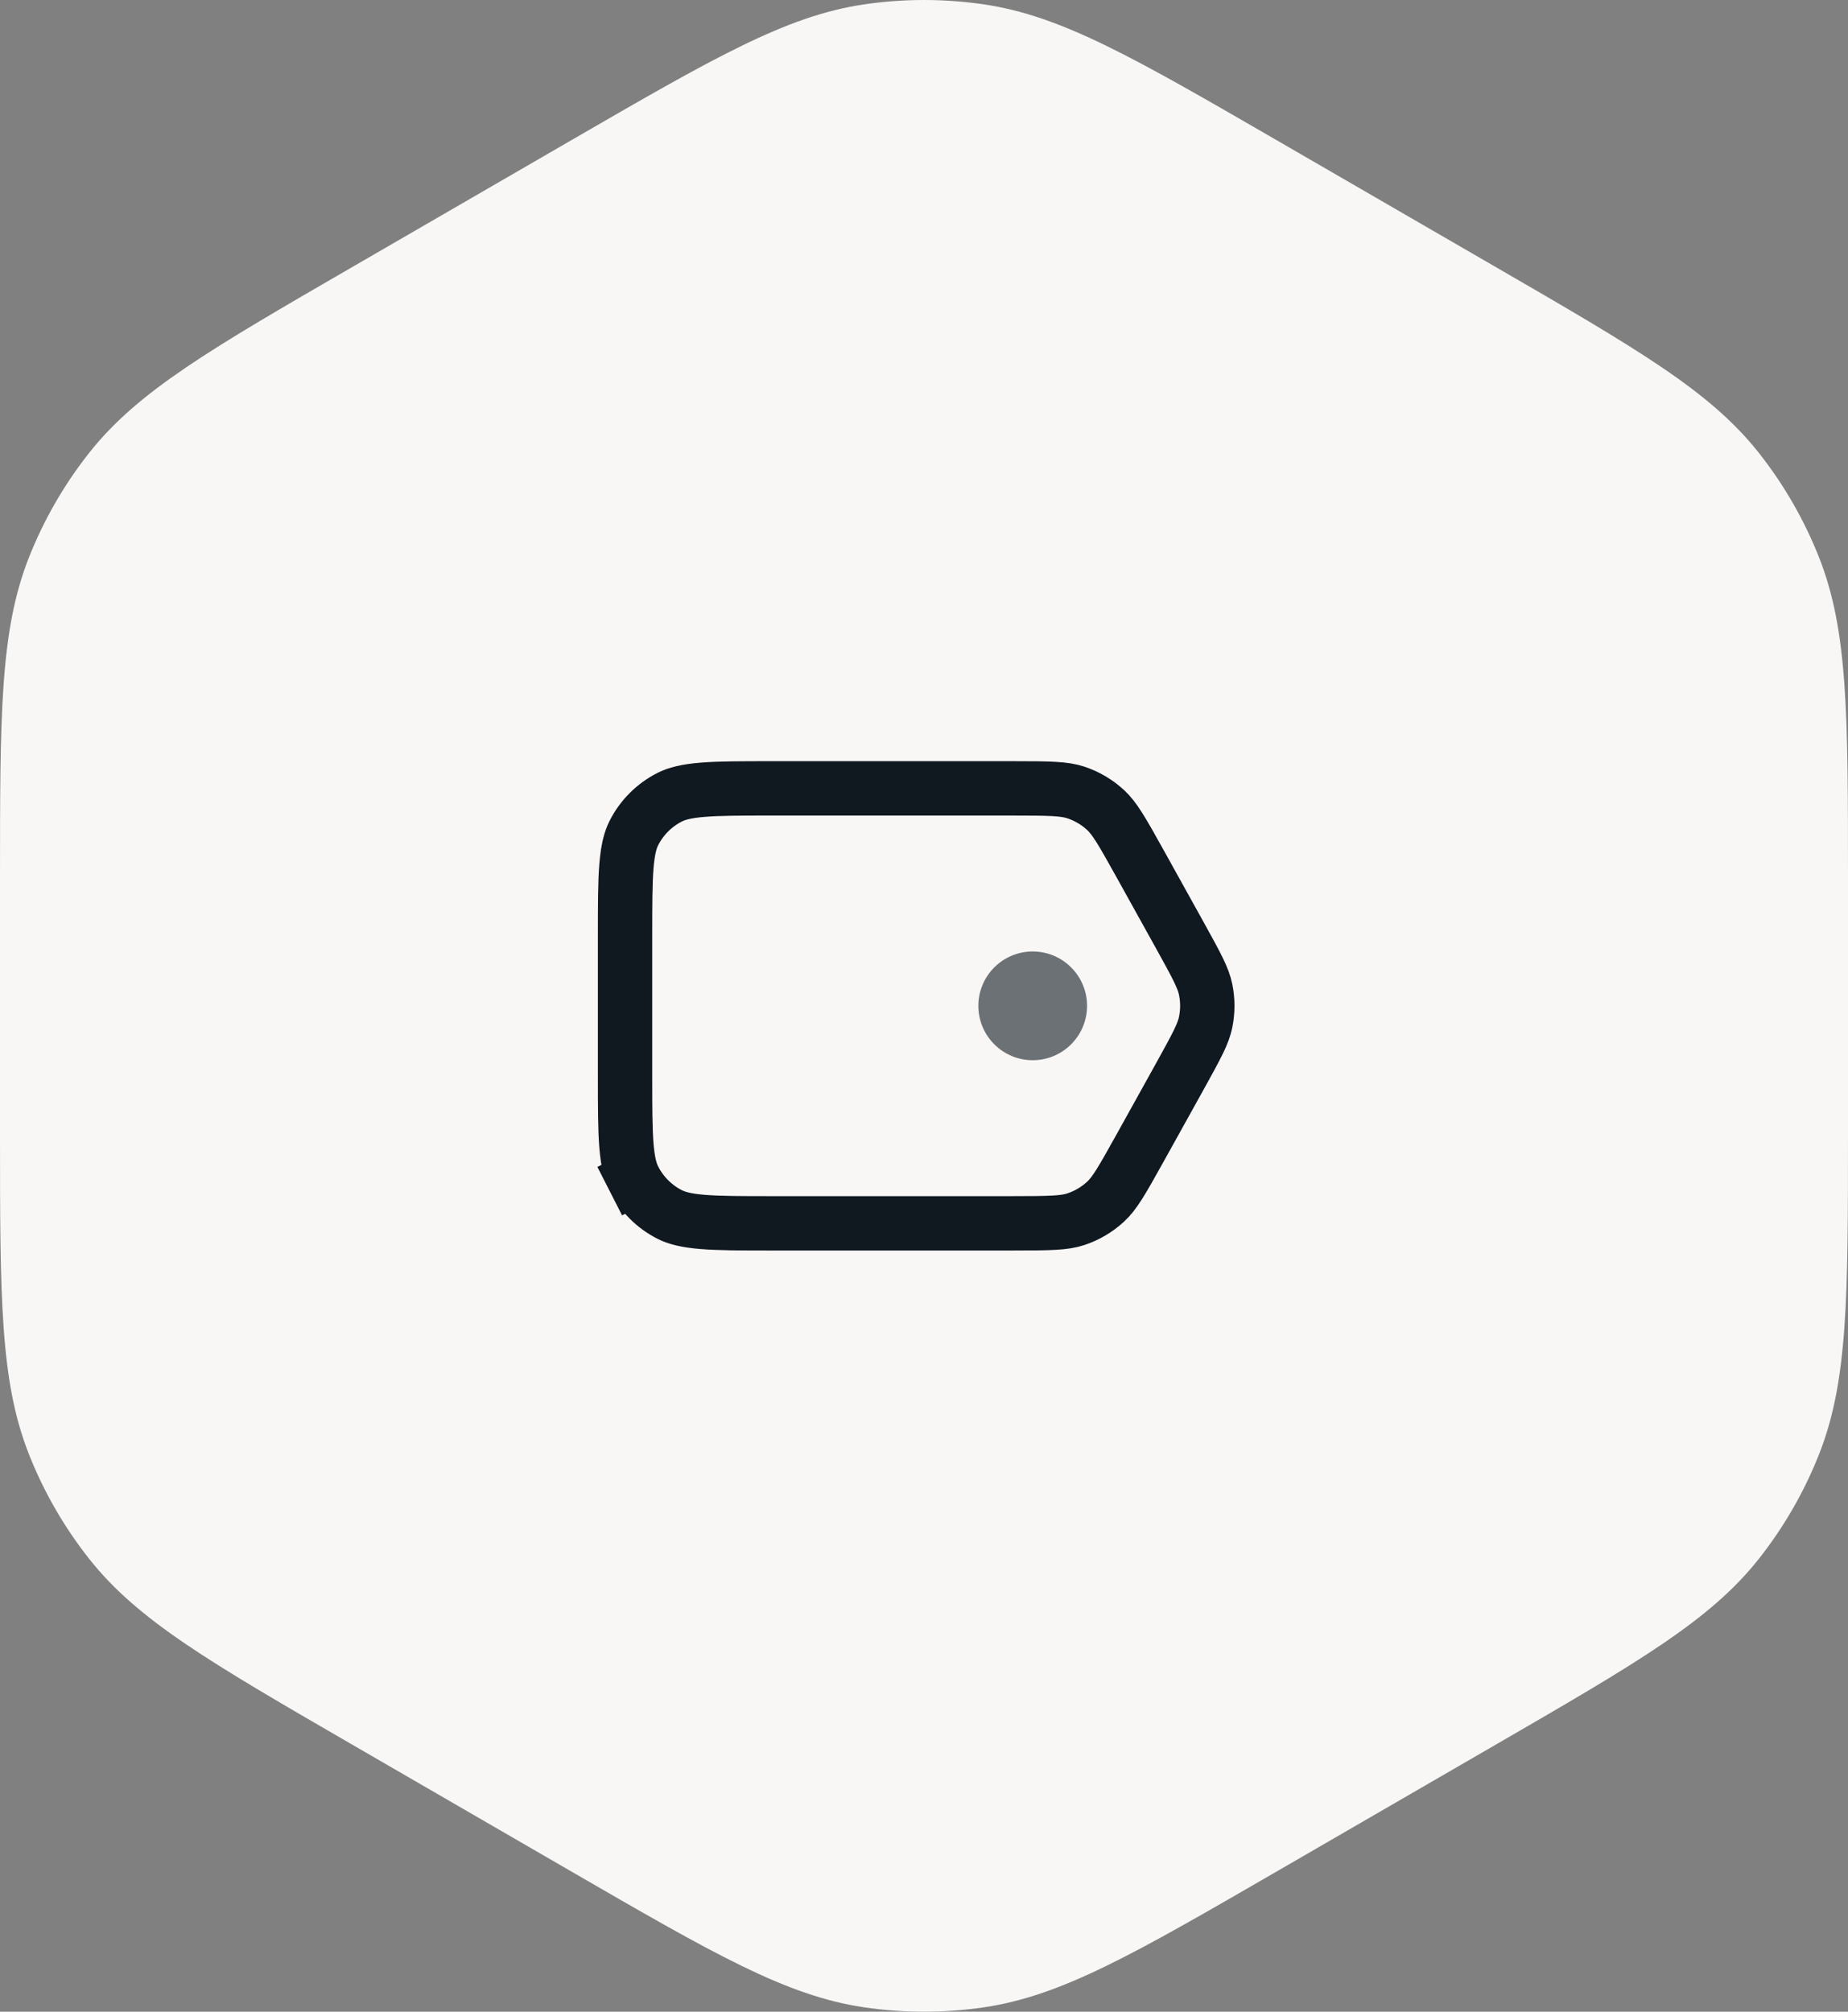
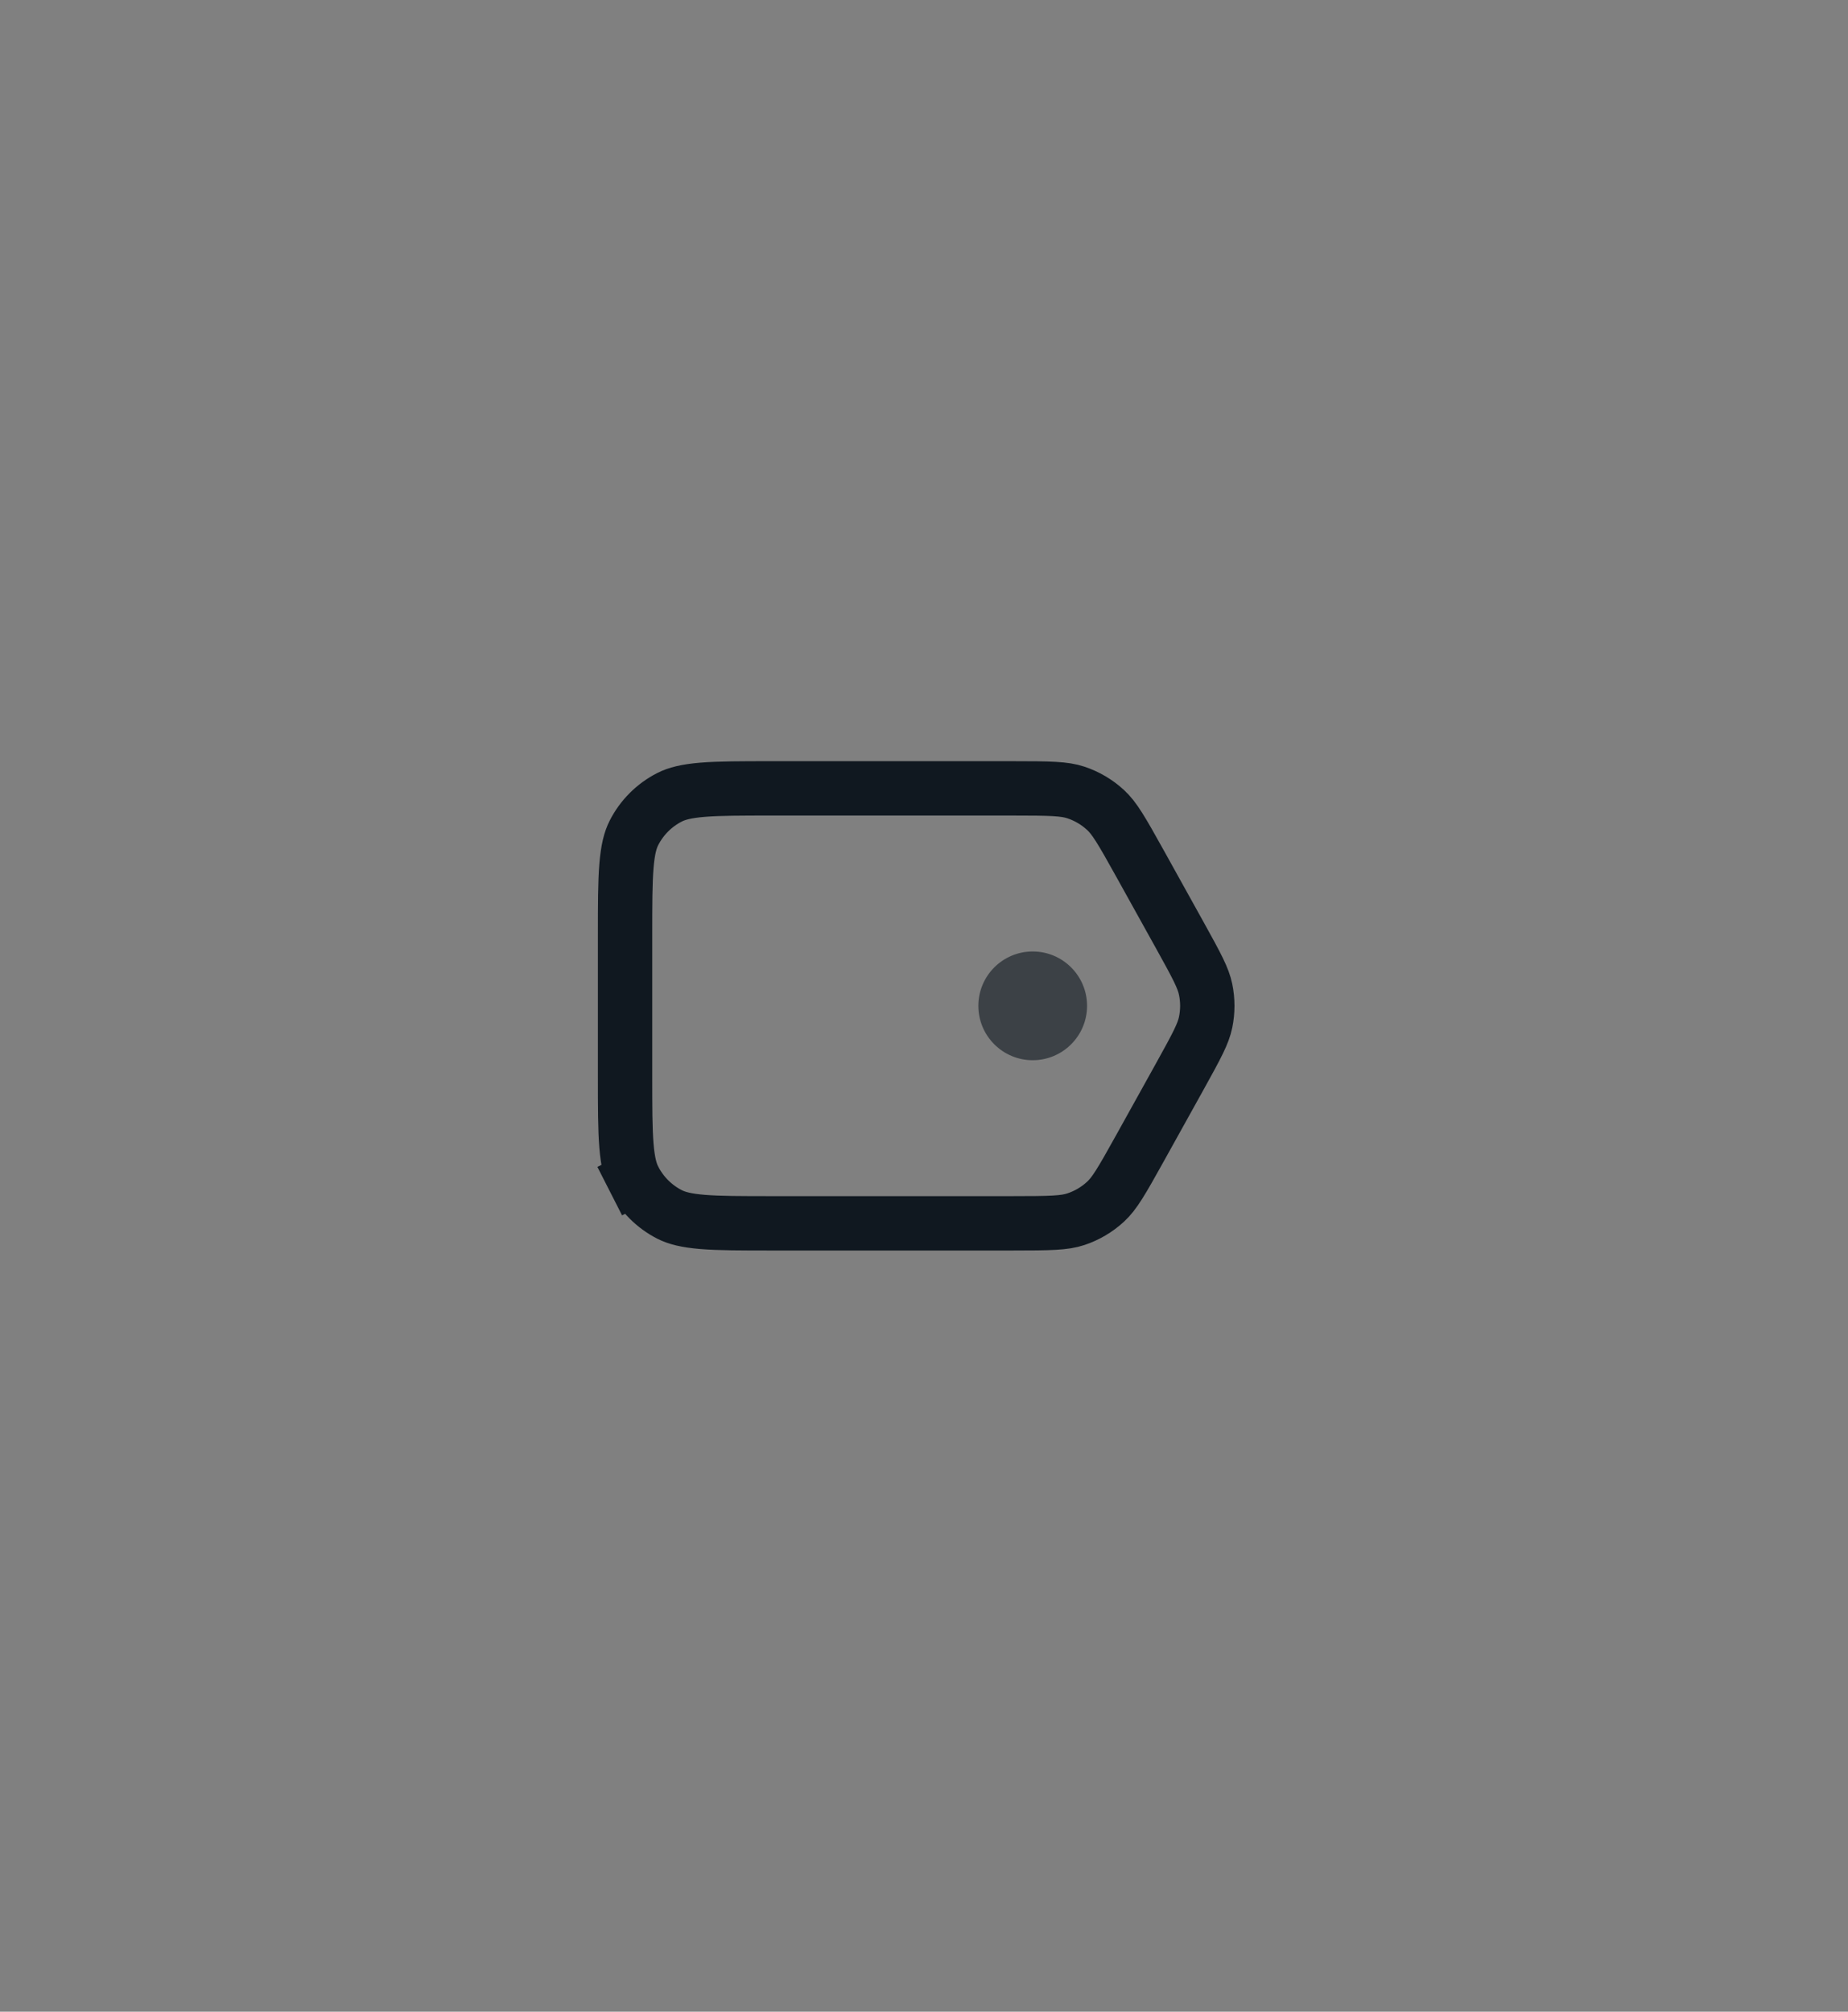
<svg xmlns="http://www.w3.org/2000/svg" width="68" height="74" viewBox="0 0 68 74" fill="none">
  <rect x="0" y="0" width="68" height="74" fill="#808080" stroke="none" />
-   <path d="M20.955 5.197C26.266 2.124 28.922 0.587 31.784 0.163C33.253 -0.054 34.747 -0.054 36.216 0.163C39.078 0.587 41.734 2.124 47.045 5.197L54.955 9.775C60.266 12.848 62.922 14.385 64.719 16.658C65.641 17.825 66.388 19.121 66.935 20.505C68 23.202 68 26.275 68 32.422V41.578C68 47.725 68 50.798 66.935 53.495C66.388 54.879 65.641 56.175 64.719 57.342C62.922 59.615 60.266 61.152 54.955 64.225L47.045 68.803C41.734 71.876 39.078 73.413 36.216 73.837C34.747 74.054 33.253 74.054 31.784 73.837C28.922 73.413 26.266 71.876 20.955 68.803L13.045 64.225C7.734 61.152 5.078 59.615 3.281 57.342C2.359 56.175 1.612 54.879 1.065 53.495C0 50.798 0 47.725 0 41.578V32.422C0 26.275 0 23.202 1.065 20.505C1.612 19.121 2.359 17.825 3.281 16.658C5.078 14.385 7.734 12.848 13.045 9.775L20.955 5.197Z" fill="#F8F7F6" />
  <path d="M23 34.4C23 33.263 23.001 32.471 23.051 31.854C23.101 31.249 23.193 30.901 23.327 30.638C23.615 30.073 24.073 29.615 24.638 29.327C24.901 29.193 25.249 29.101 25.854 29.051C26.471 29.001 27.263 29 28.4 29H37.234C38.674 29 39.166 29.012 39.587 29.151C39.993 29.285 40.365 29.505 40.679 29.794C41.006 30.095 41.256 30.519 41.955 31.777L43.399 34.377C44.061 35.569 44.277 35.981 44.363 36.396C44.445 36.794 44.445 37.206 44.363 37.604C44.277 38.019 44.061 38.431 43.399 39.623L41.955 42.222C41.256 43.481 41.006 43.905 40.679 44.206C40.365 44.495 39.993 44.715 39.587 44.849C39.166 44.988 38.674 45 37.234 45H28.4C27.263 45 26.471 44.999 25.854 44.949C25.249 44.899 24.901 44.807 24.638 44.673C24.073 44.385 23.615 43.926 23.327 43.362L22.436 43.816L23.327 43.362C23.193 43.099 23.101 42.751 23.051 42.146C23.001 41.529 23 40.737 23 39.6V34.4Z" stroke="#101820" stroke-width="2" />
  <circle opacity="0.6" cx="38" cy="37" r="2" fill="#101820" />
</svg>